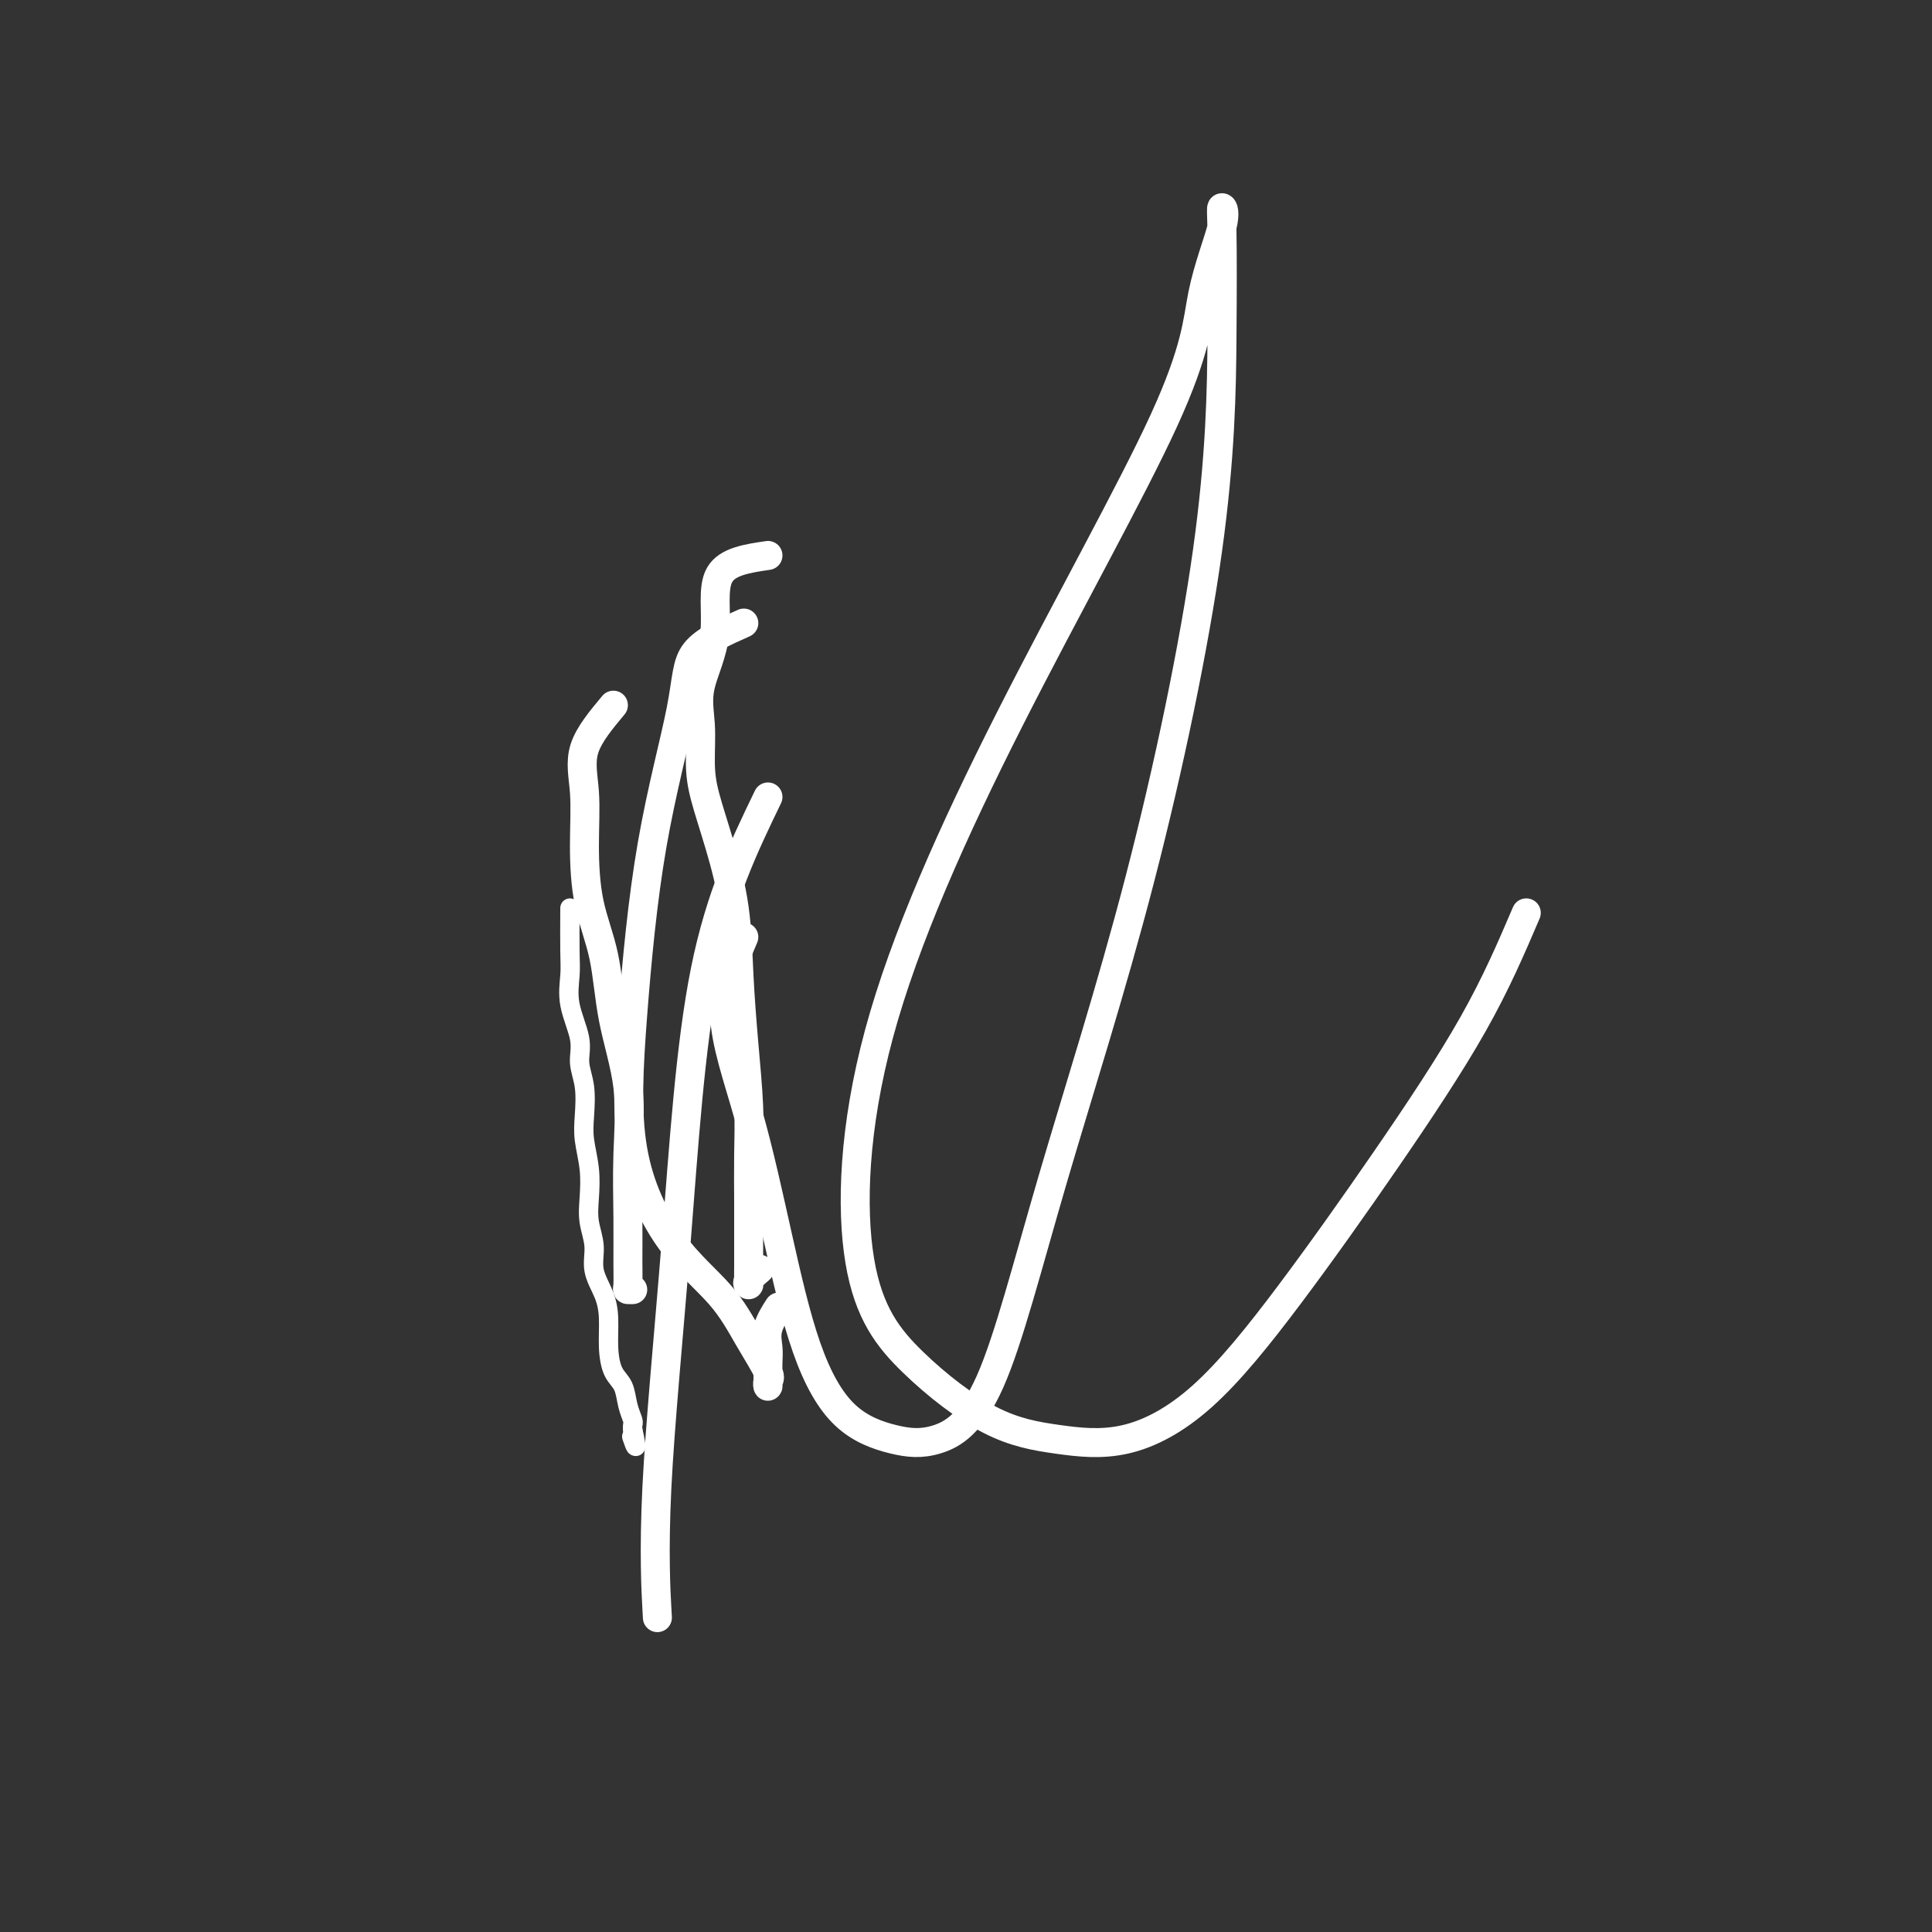
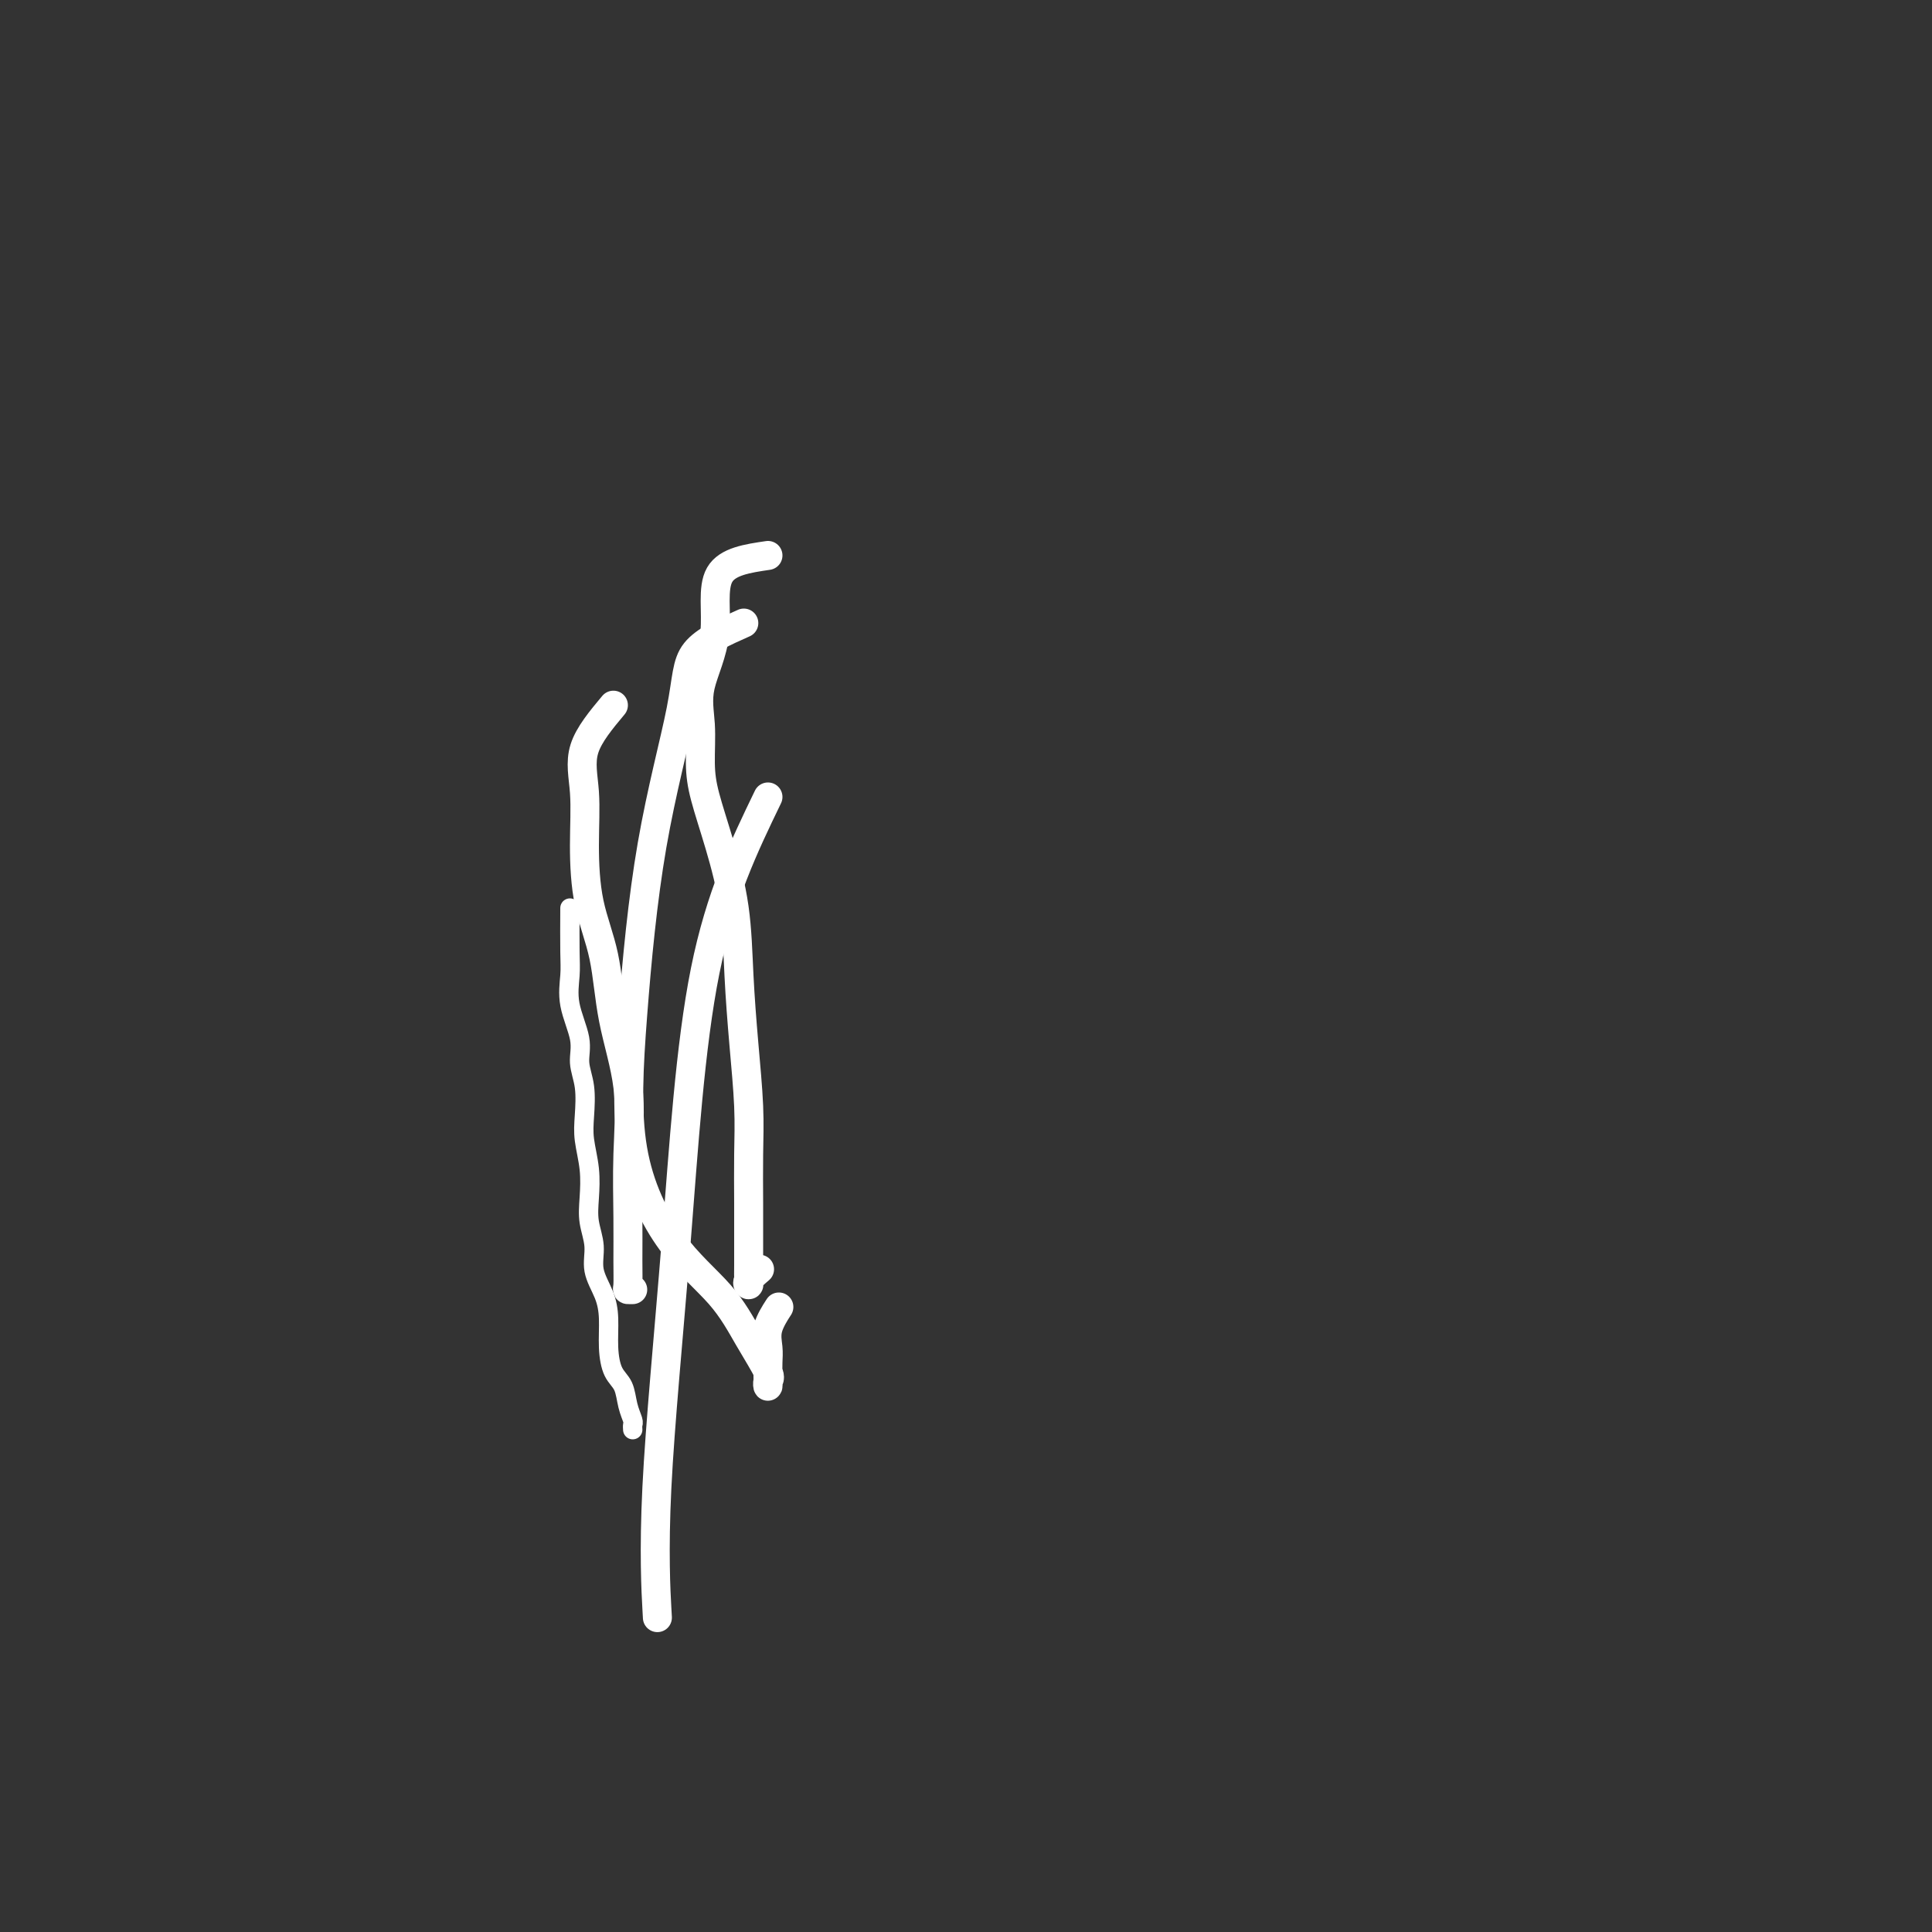
<svg xmlns="http://www.w3.org/2000/svg" viewBox="0 0 400 400" version="1.1">
  <rect x="0" y="0" width="400" height="400" fill="#333333" stroke="none" />
  <g fill="none" stroke="#FFFFFF" stroke-width="4" stroke-linecap="round" stroke-linejoin="round">
    <path d="M118,188c-0.017,3.372 -0.034,6.743 0,9c0.034,2.257 0.118,3.399 0,5c-0.118,1.601 -0.438,3.659 0,6c0.438,2.341 1.633,4.963 2,7c0.367,2.037 -0.094,3.488 0,5c0.094,1.512 0.743,3.085 1,5c0.257,1.915 0.120,4.170 0,6c-0.120,1.830 -0.224,3.233 0,5c0.224,1.767 0.776,3.896 1,6c0.224,2.104 0.119,4.183 0,6c-0.119,1.817 -0.252,3.373 0,5c0.252,1.627 0.890,3.326 1,5c0.110,1.674 -0.308,3.323 0,5c0.308,1.677 1.343,3.382 2,5c0.657,1.618 0.935,3.150 1,5c0.065,1.850 -0.084,4.019 0,6c0.084,1.981 0.401,3.774 1,5c0.599,1.226 1.481,1.887 2,3c0.519,1.113 0.675,2.680 1,4c0.325,1.320 0.818,2.394 1,3c0.182,0.606 0.052,0.745 0,1c-0.052,0.255 -0.026,0.628 0,1" />
-     <path d="M131,296c1.244,5.578 0.356,3.022 0,2c-0.356,-1.022 -0.178,-0.511 0,0" />
  </g>
  <g fill="none" stroke="#FFFFFF" stroke-width="6" stroke-linecap="round" stroke-linejoin="round">
    <path d="M127,146c-2.538,3.039 -5.076,6.078 -6,9c-0.924,2.922 -0.233,5.727 0,9c0.233,3.273 0.007,7.012 0,11c-0.007,3.988 0.205,8.223 1,12c0.795,3.777 2.175,7.094 3,11c0.825,3.906 1.097,8.399 2,13c0.903,4.601 2.438,9.310 3,14c0.562,4.690 0.149,9.362 0,14c-0.149,4.638 -0.036,9.243 0,13c0.036,3.757 -0.004,6.667 0,9c0.004,2.333 0.053,4.089 0,5c-0.053,0.911 -0.206,0.976 0,1c0.206,0.024 0.773,0.007 1,0c0.227,-0.007 0.113,-0.003 0,0" />
    <path d="M159,115c-4.205,0.615 -8.409,1.230 -10,4c-1.591,2.770 -0.568,7.696 -1,12c-0.432,4.304 -2.317,7.986 -3,11c-0.683,3.014 -0.162,5.360 0,8c0.162,2.640 -0.034,5.575 0,8c0.034,2.425 0.299,4.341 1,7c0.701,2.659 1.838,6.063 3,10c1.162,3.937 2.350,8.408 3,13c0.650,4.592 0.763,9.306 1,14c0.237,4.694 0.599,9.367 1,14c0.401,4.633 0.839,9.226 1,13c0.161,3.774 0.043,6.731 0,10c-0.043,3.269 -0.011,6.852 0,10c0.011,3.148 0.001,5.861 0,8c-0.001,2.139 0.007,3.704 0,5c-0.007,1.296 -0.030,2.322 0,3c0.030,0.678 0.111,1.006 0,1c-0.111,-0.006 -0.415,-0.348 0,-1c0.415,-0.652 1.547,-1.615 2,-2c0.453,-0.385 0.226,-0.193 0,0" />
    <path d="M159,165c-4.936,10.220 -9.872,20.440 -13,36c-3.128,15.560 -4.447,36.459 -6,56c-1.553,19.541 -3.341,37.722 -4,51c-0.659,13.278 -0.188,21.651 0,25c0.188,3.349 0.094,1.675 0,0" />
    <path d="M154,129c-4.040,1.793 -8.079,3.587 -10,6c-1.921,2.413 -1.723,5.447 -3,12c-1.277,6.553 -4.030,16.626 -6,28c-1.970,11.374 -3.158,24.048 -4,35c-0.842,10.952 -1.339,20.181 0,28c1.339,7.819 4.513,14.227 8,19c3.487,4.773 7.288,7.911 10,11c2.712,3.089 4.334,6.129 6,9c1.666,2.871 3.374,5.573 4,7c0.626,1.427 0.168,1.579 0,2c-0.168,0.421 -0.047,1.111 0,1c0.047,-0.111 0.020,-1.021 0,-2c-0.020,-0.979 -0.033,-2.025 0,-3c0.033,-0.975 0.112,-1.880 0,-3c-0.112,-1.120 -0.415,-2.455 0,-4c0.415,-1.545 1.547,-3.298 2,-4c0.453,-0.702 0.226,-0.351 0,0" />
-     <path d="M154,194c-2.111,4.984 -4.222,9.967 -4,16c0.222,6.033 2.776,13.115 5,21c2.224,7.885 4.116,16.572 6,25c1.884,8.428 3.759,16.597 6,23c2.241,6.403 4.848,11.041 8,14c3.152,2.959 6.849,4.238 10,5c3.151,0.762 5.755,1.006 9,0c3.245,-1.006 7.132,-3.262 11,-12c3.868,-8.738 7.716,-23.958 13,-42c5.284,-18.042 12.003,-38.906 18,-62c5.997,-23.094 11.271,-48.418 14,-68c2.729,-19.582 2.914,-33.422 3,-44c0.086,-10.578 0.075,-17.896 0,-22c-0.075,-4.104 -0.213,-4.995 0,-5c0.213,-0.005 0.776,0.877 0,4c-0.776,3.123 -2.891,8.488 -4,14c-1.109,5.512 -1.211,11.171 -8,26c-6.789,14.829 -20.265,38.827 -32,62c-11.735,23.173 -21.730,45.522 -27,65c-5.270,19.478 -5.814,36.086 -4,47c1.814,10.914 5.985,16.135 11,21c5.015,4.865 10.873,9.373 16,12c5.127,2.627 9.524,3.372 14,4c4.476,0.628 9.033,1.137 14,0c4.967,-1.137 10.345,-3.921 16,-9c5.655,-5.079 11.588,-12.454 18,-21c6.412,-8.546 13.303,-18.262 20,-28c6.697,-9.738 13.199,-19.496 18,-28c4.801,-8.504 7.900,-15.752 11,-23" />
  </g>
</svg>